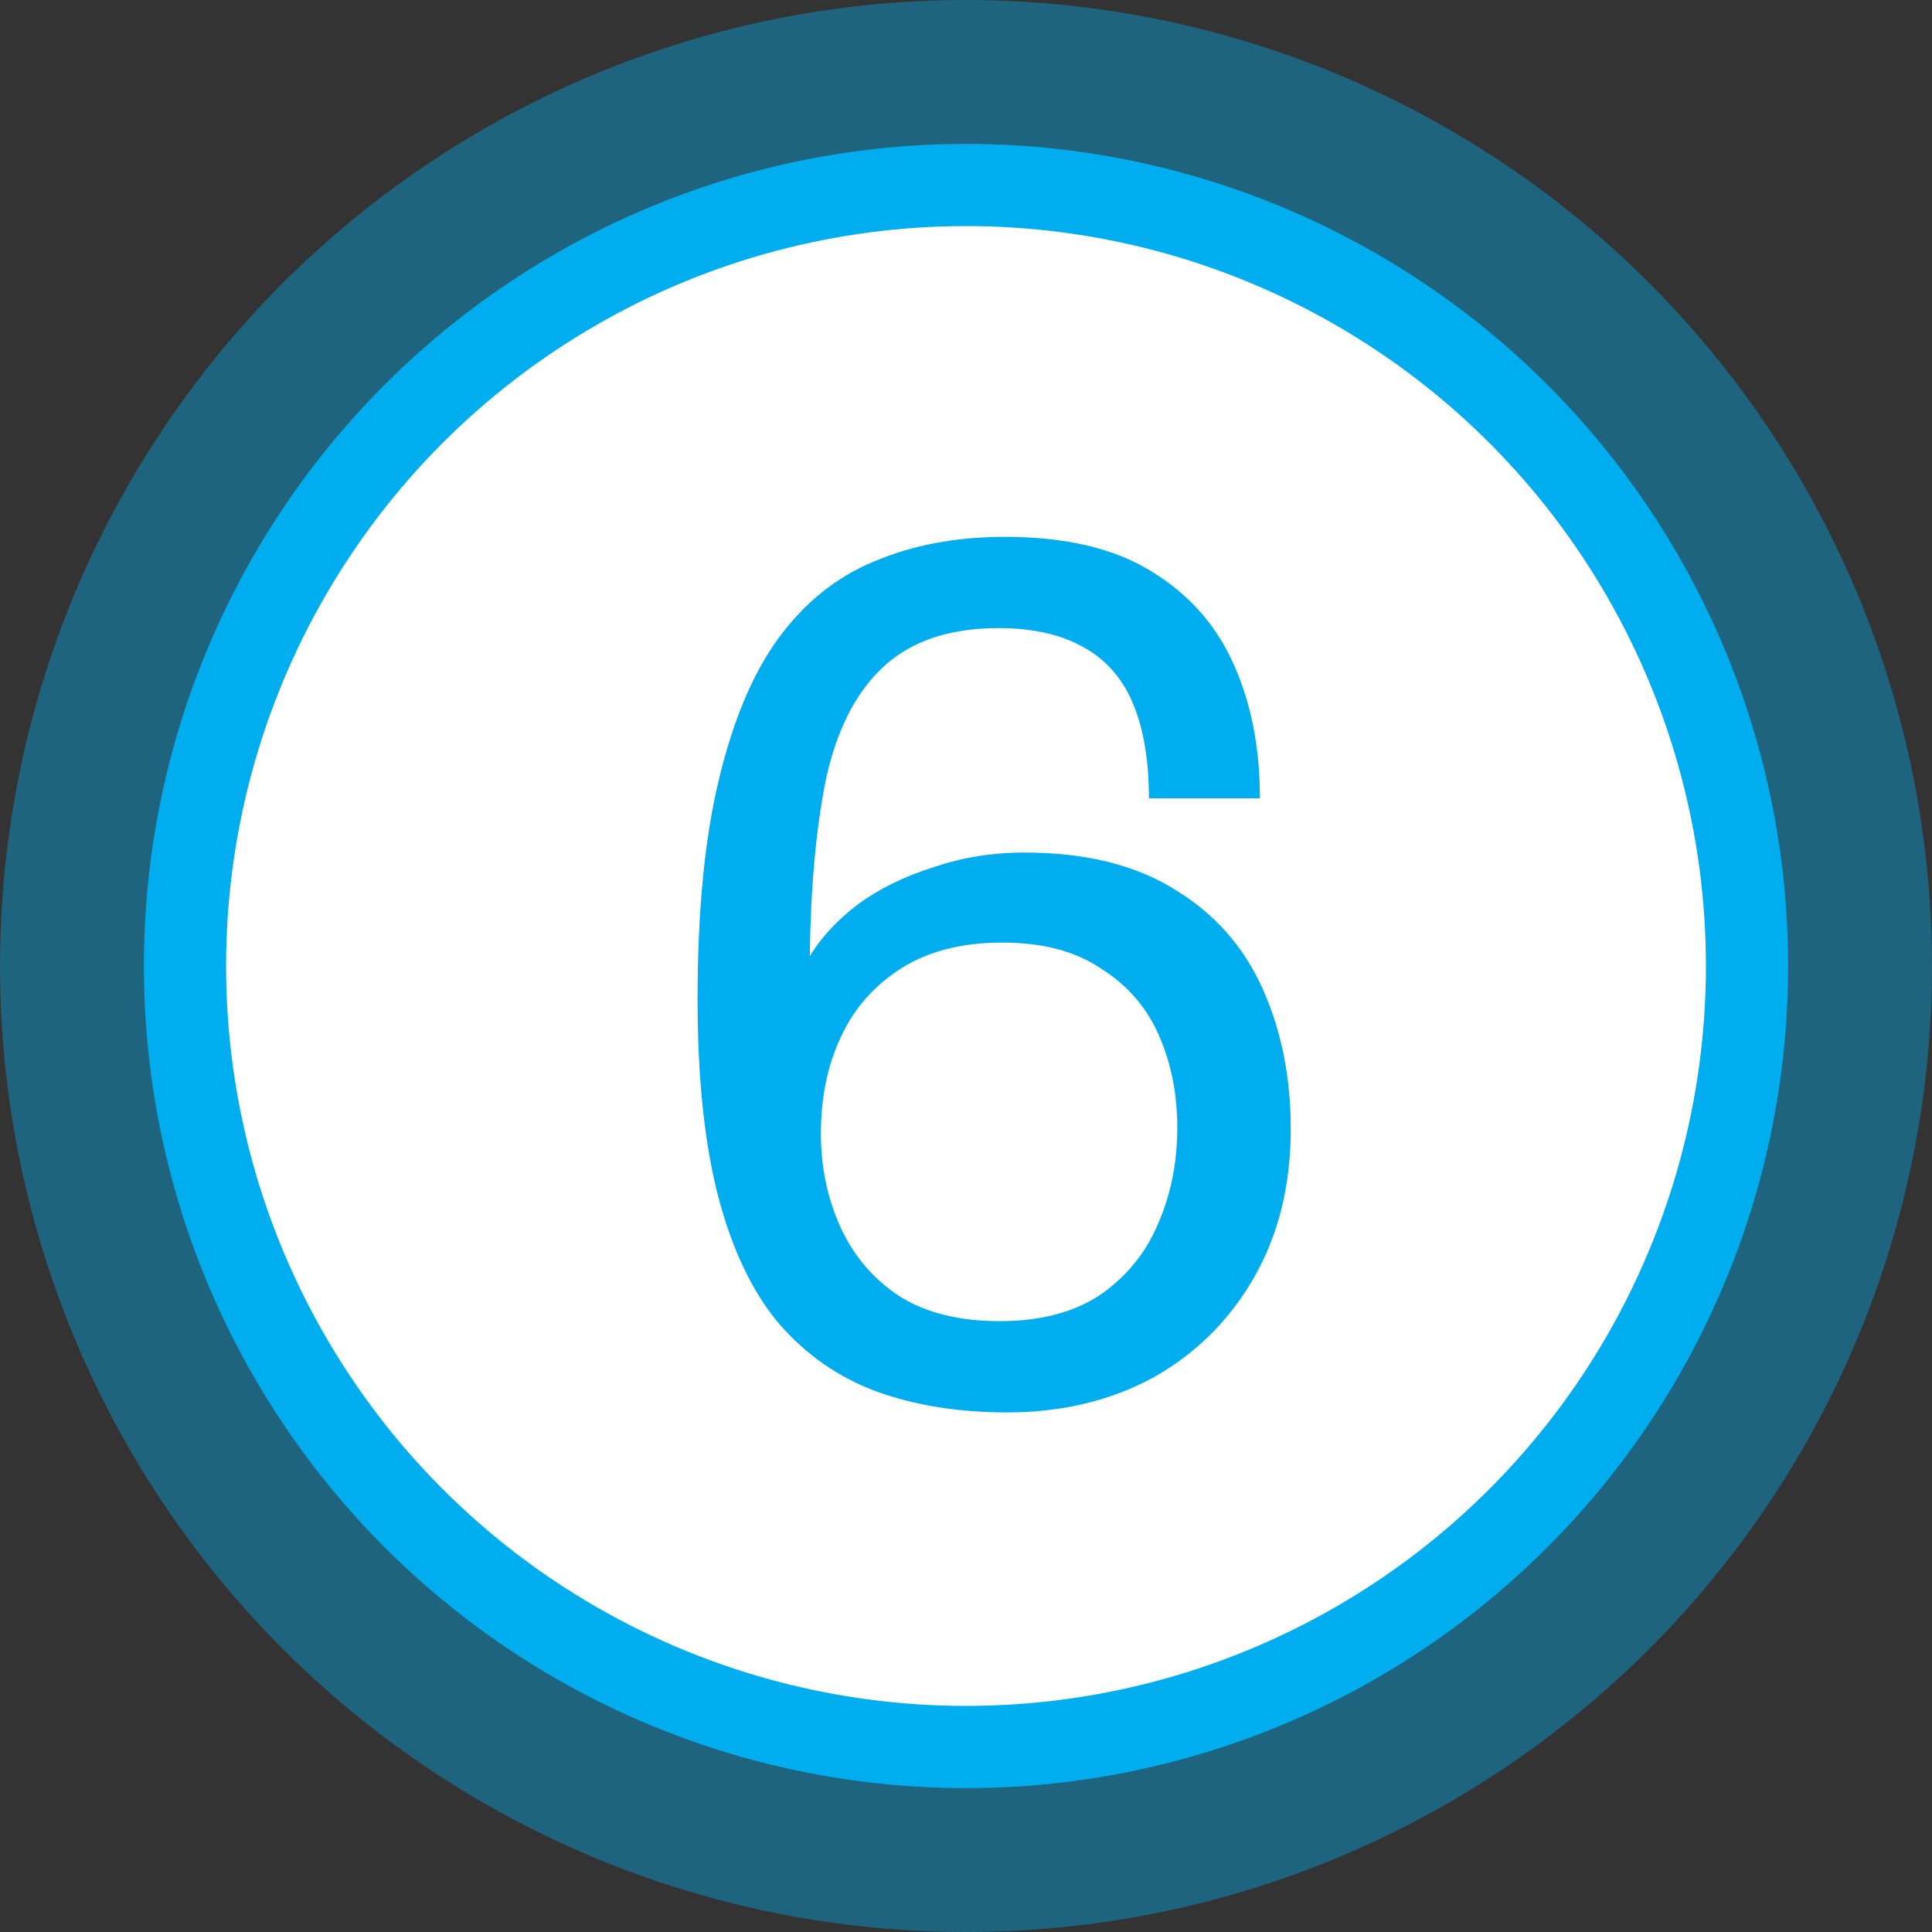
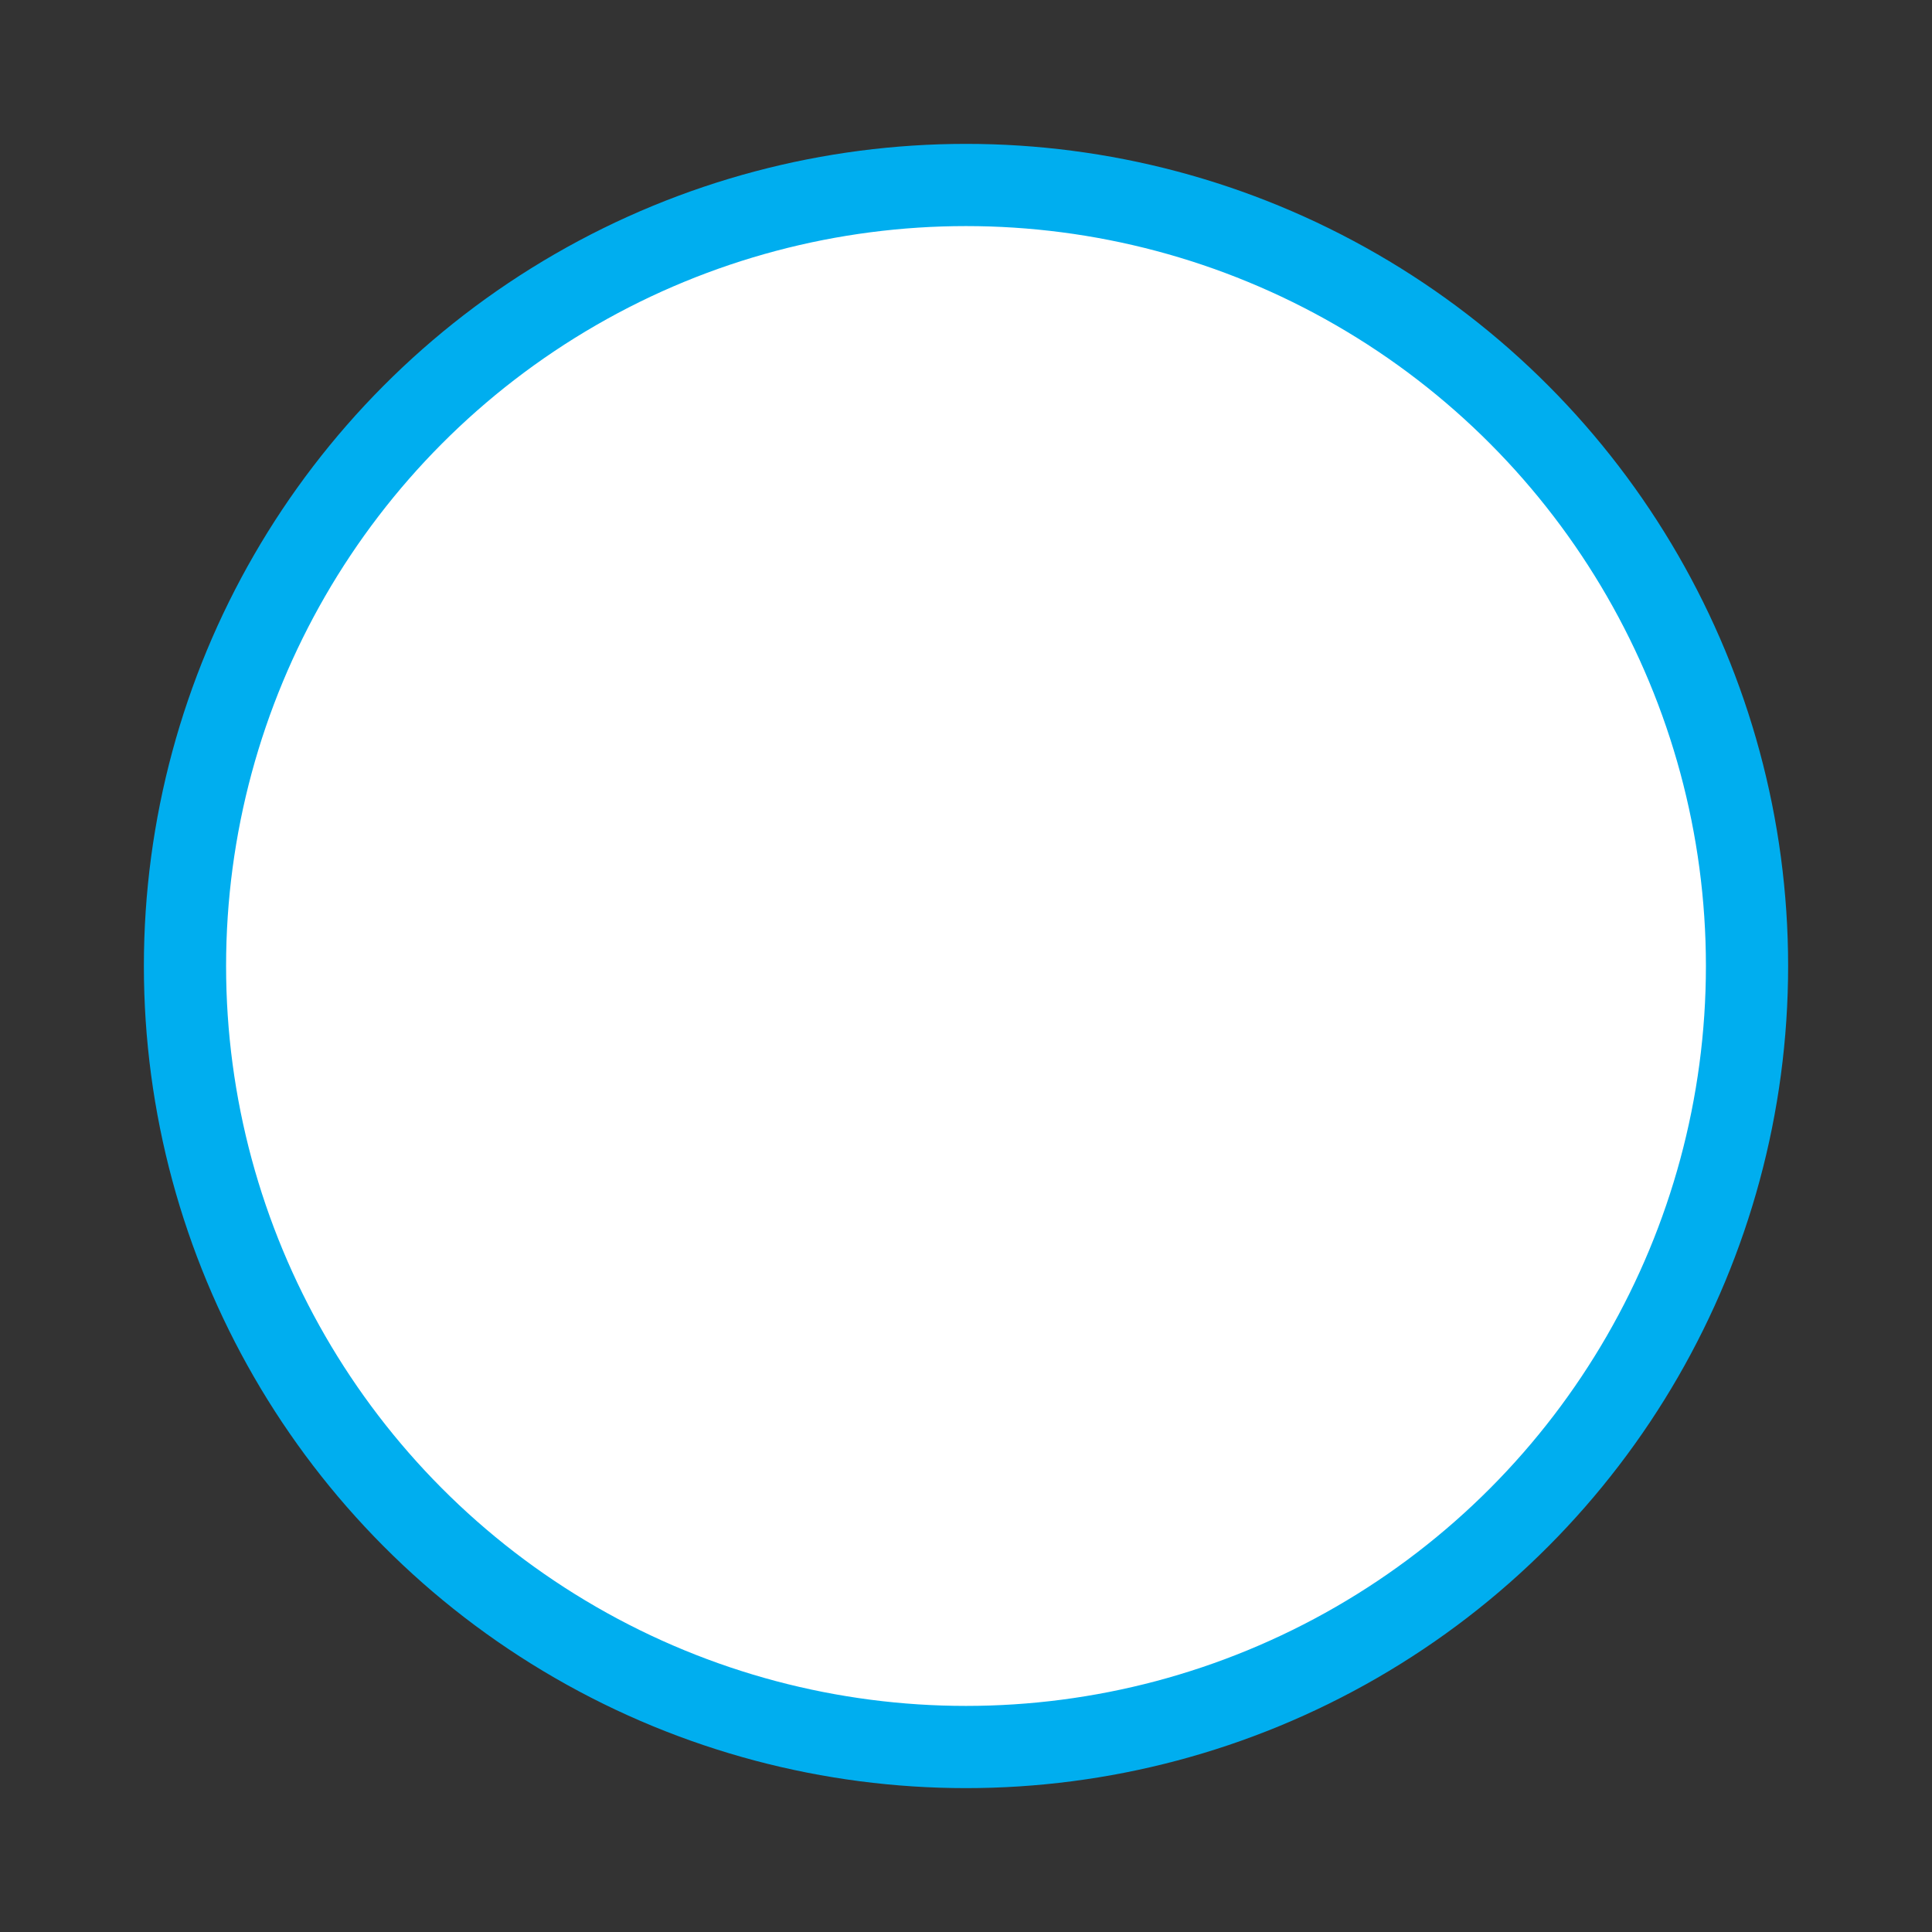
<svg xmlns="http://www.w3.org/2000/svg" width="94" height="94" viewBox="0 0 94 94" fill="none">
  <rect x="0" y="0" width="94" height="94" fill="#333333" stroke="none" />
-   <circle cx="47" cy="47" r="47" fill="#00AEEF" fill-opacity="0.4" />
  <circle cx="47" cy="47" r="38" fill="white" stroke="#00AEEF" stroke-width="4" />
-   <path d="M49 68.72C46.64 68.72 44.52 68.38 42.64 67.7C40.8 67.02 39.22 65.92 37.9 64.4C36.62 62.88 35.64 60.84 34.96 58.28C34.28 55.68 33.94 52.46 33.94 48.62C33.94 44.38 34.28 40.84 34.96 38C35.64 35.12 36.6 32.82 37.84 31.1C39.12 29.34 40.68 28.08 42.52 27.32C44.4 26.52 46.52 26.12 48.88 26.12C51.84 26.12 54.22 26.68 56.02 27.8C57.86 28.92 59.2 30.44 60.04 32.36C60.88 34.24 61.3 36.4 61.3 38.84H55.9C55.9 37 55.64 35.46 55.12 34.22C54.6 32.98 53.78 32.06 52.66 31.46C51.58 30.86 50.22 30.56 48.58 30.56C46.18 30.56 44.3 31.2 42.94 32.48C41.62 33.72 40.7 35.54 40.18 37.94C39.7 40.34 39.44 43.2 39.4 46.52C39.96 45.6 40.74 44.76 41.74 44C42.78 43.24 44 42.64 45.4 42.2C46.8 41.72 48.28 41.48 49.84 41.48C52.8 41.48 55.24 42.08 57.16 43.28C59.08 44.44 60.5 46.04 61.42 48.08C62.34 50.12 62.8 52.4 62.8 54.92C62.8 57.68 62.2 60.1 61 62.18C59.8 64.26 58.16 65.88 56.08 67.04C54 68.16 51.64 68.72 49 68.72ZM48.64 64.28C50.6 64.28 52.22 63.86 53.5 63.02C54.78 62.14 55.72 61 56.32 59.6C56.96 58.16 57.28 56.58 57.28 54.86C57.28 53.22 56.98 51.72 56.38 50.36C55.78 49 54.84 47.92 53.56 47.12C52.32 46.28 50.72 45.86 48.76 45.86C46.8 45.86 45.16 46.28 43.84 47.12C42.52 47.96 41.54 49.08 40.9 50.48C40.26 51.84 39.94 53.4 39.94 55.16C39.94 56.8 40.26 58.32 40.9 59.72C41.54 61.12 42.5 62.24 43.78 63.08C45.06 63.88 46.68 64.28 48.64 64.28Z" fill="#00AEEF" />
</svg>